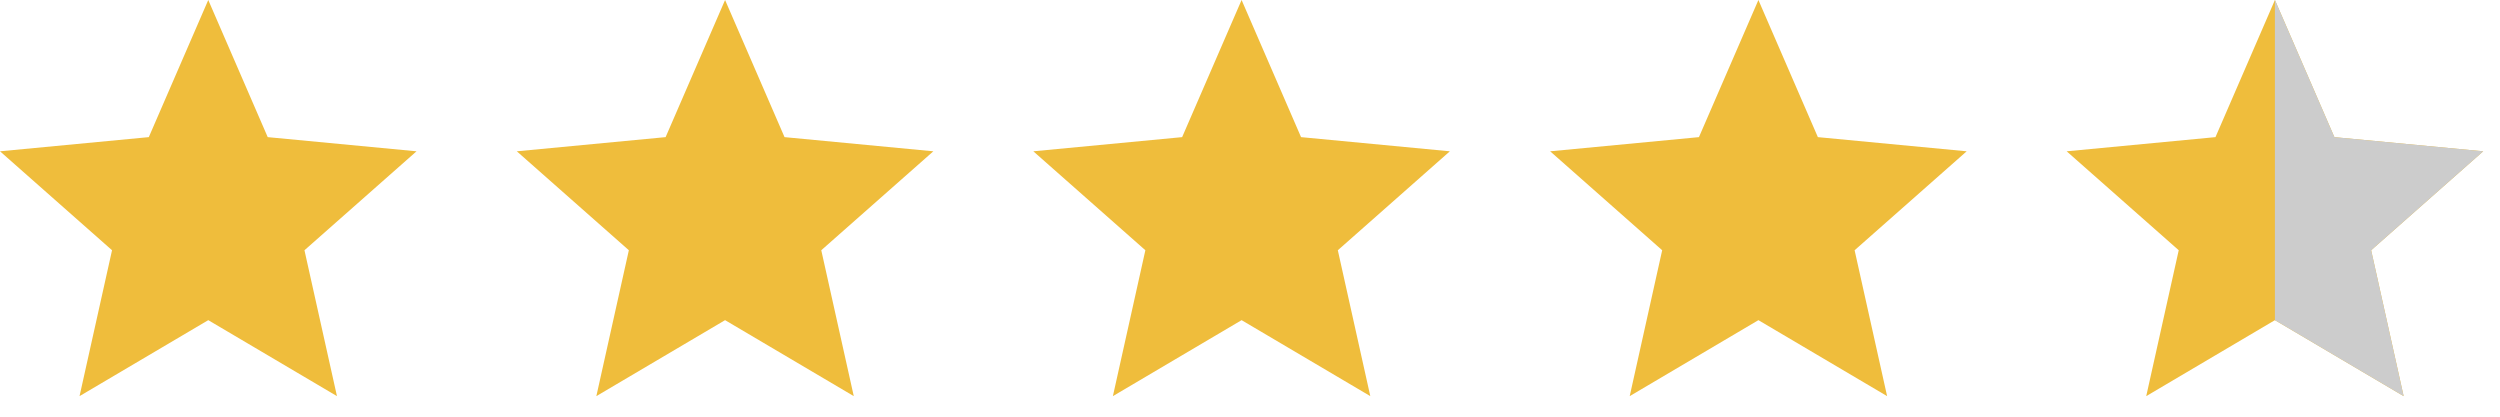
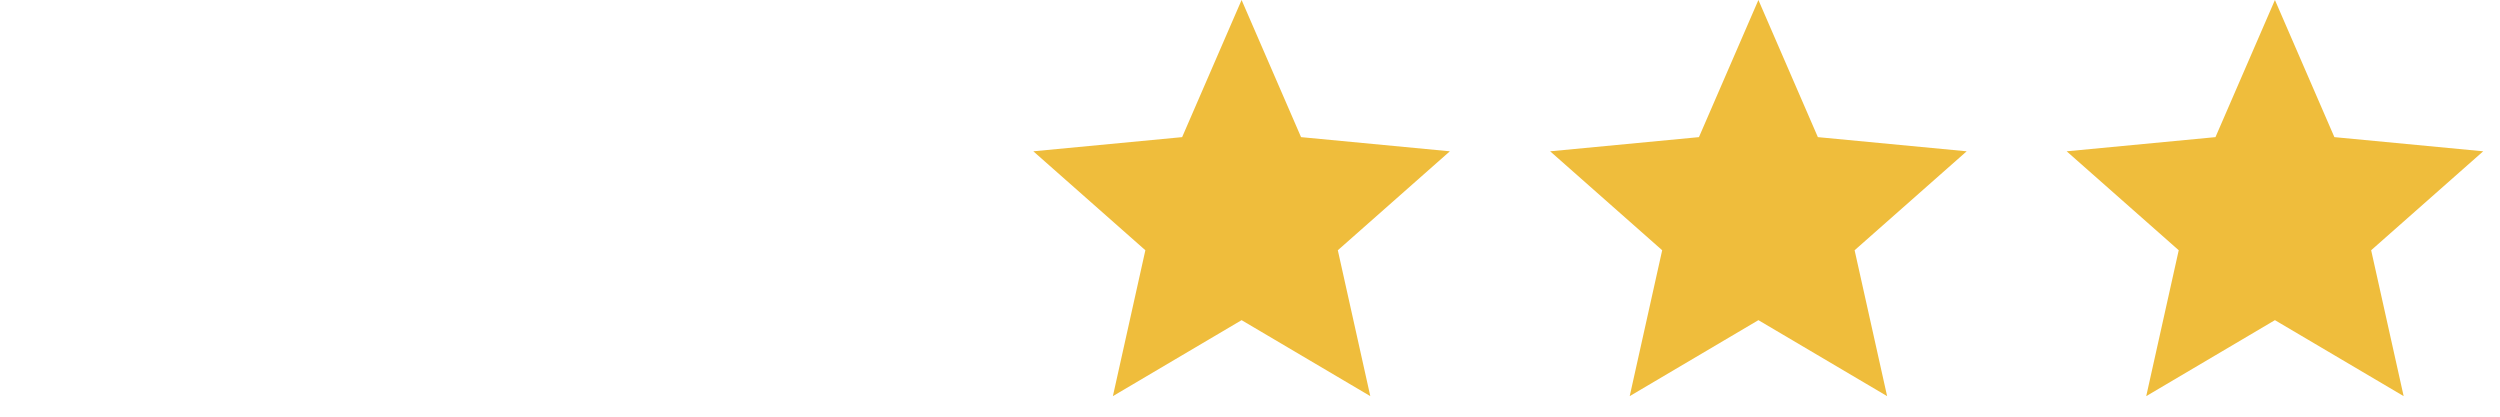
<svg xmlns="http://www.w3.org/2000/svg" fill="none" viewBox="0 0 102 17" height="17" width="102">
-   <path fill="#EFBD3C" d="M8.497 0L10.923 5.595L16.994 6.173L12.422 10.21L13.748 16.162L8.497 13.062L3.245 16.162L4.571 10.21L0 6.173L6.071 5.595L8.497 0Z" />
-   <path fill="#EFBD3C" d="M29.583 0L32.009 5.595L38.08 6.173L33.508 10.21L34.834 16.162L29.583 13.062L24.331 16.162L25.657 10.21L21.086 6.173L27.157 5.595L29.583 0Z" />
  <path fill="#EFBD3C" d="M50.657 0L53.083 5.595L59.154 6.173L54.583 10.21L55.908 16.162L50.657 13.062L45.406 16.162L46.731 10.21L42.16 6.173L48.231 5.595L50.657 0Z" />
  <path fill="#EFBD3C" d="M71.743 0L74.169 5.595L80.24 6.173L75.668 10.21L76.994 16.162L71.743 13.062L66.492 16.162L67.817 10.21L63.246 6.173L69.317 5.595L71.743 0Z" />
  <path fill="#EFBD3C" d="M92.817 0L95.243 5.595L101.314 6.173L96.743 10.21L98.069 16.162L92.817 13.062L87.566 16.162L88.892 10.21L84.32 6.173L90.391 5.595L92.817 0Z" />
-   <path fill="#CCCCCC" d="M95.243 5.595L101.314 6.173L96.743 10.21L98.068 16.162L92.816 13.062V0.002L92.817 0L95.243 5.595Z" />
</svg>